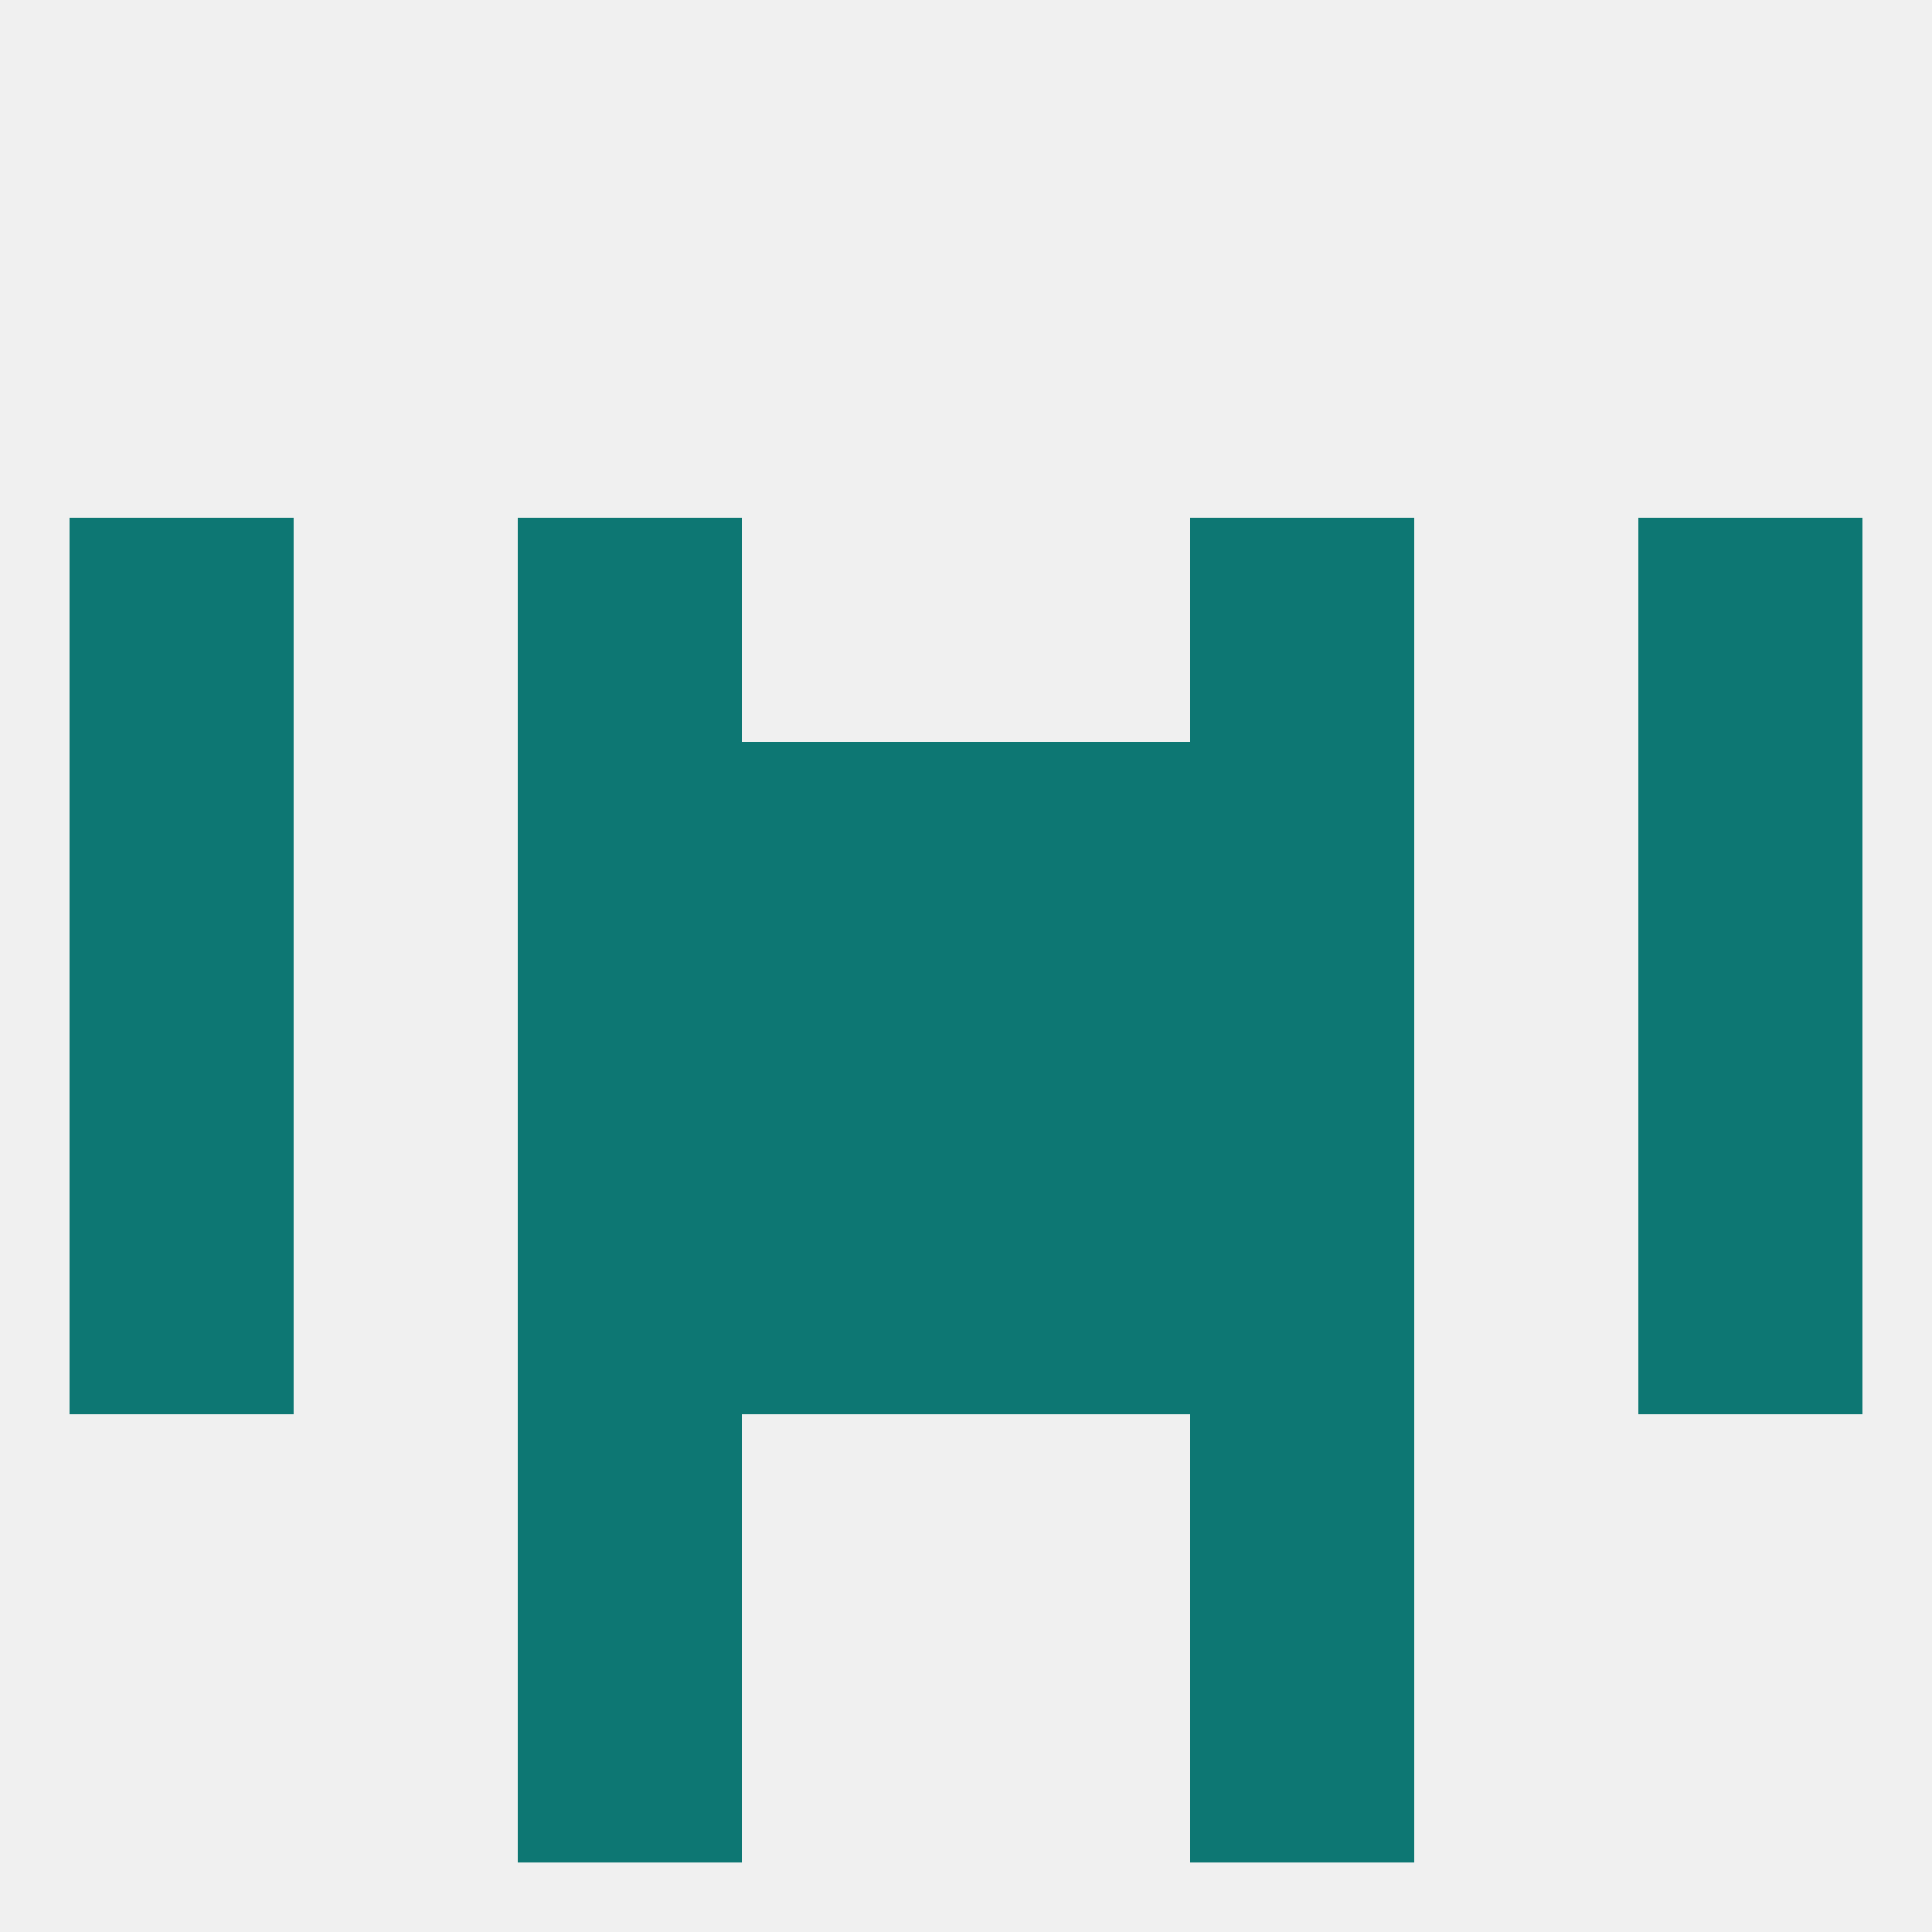
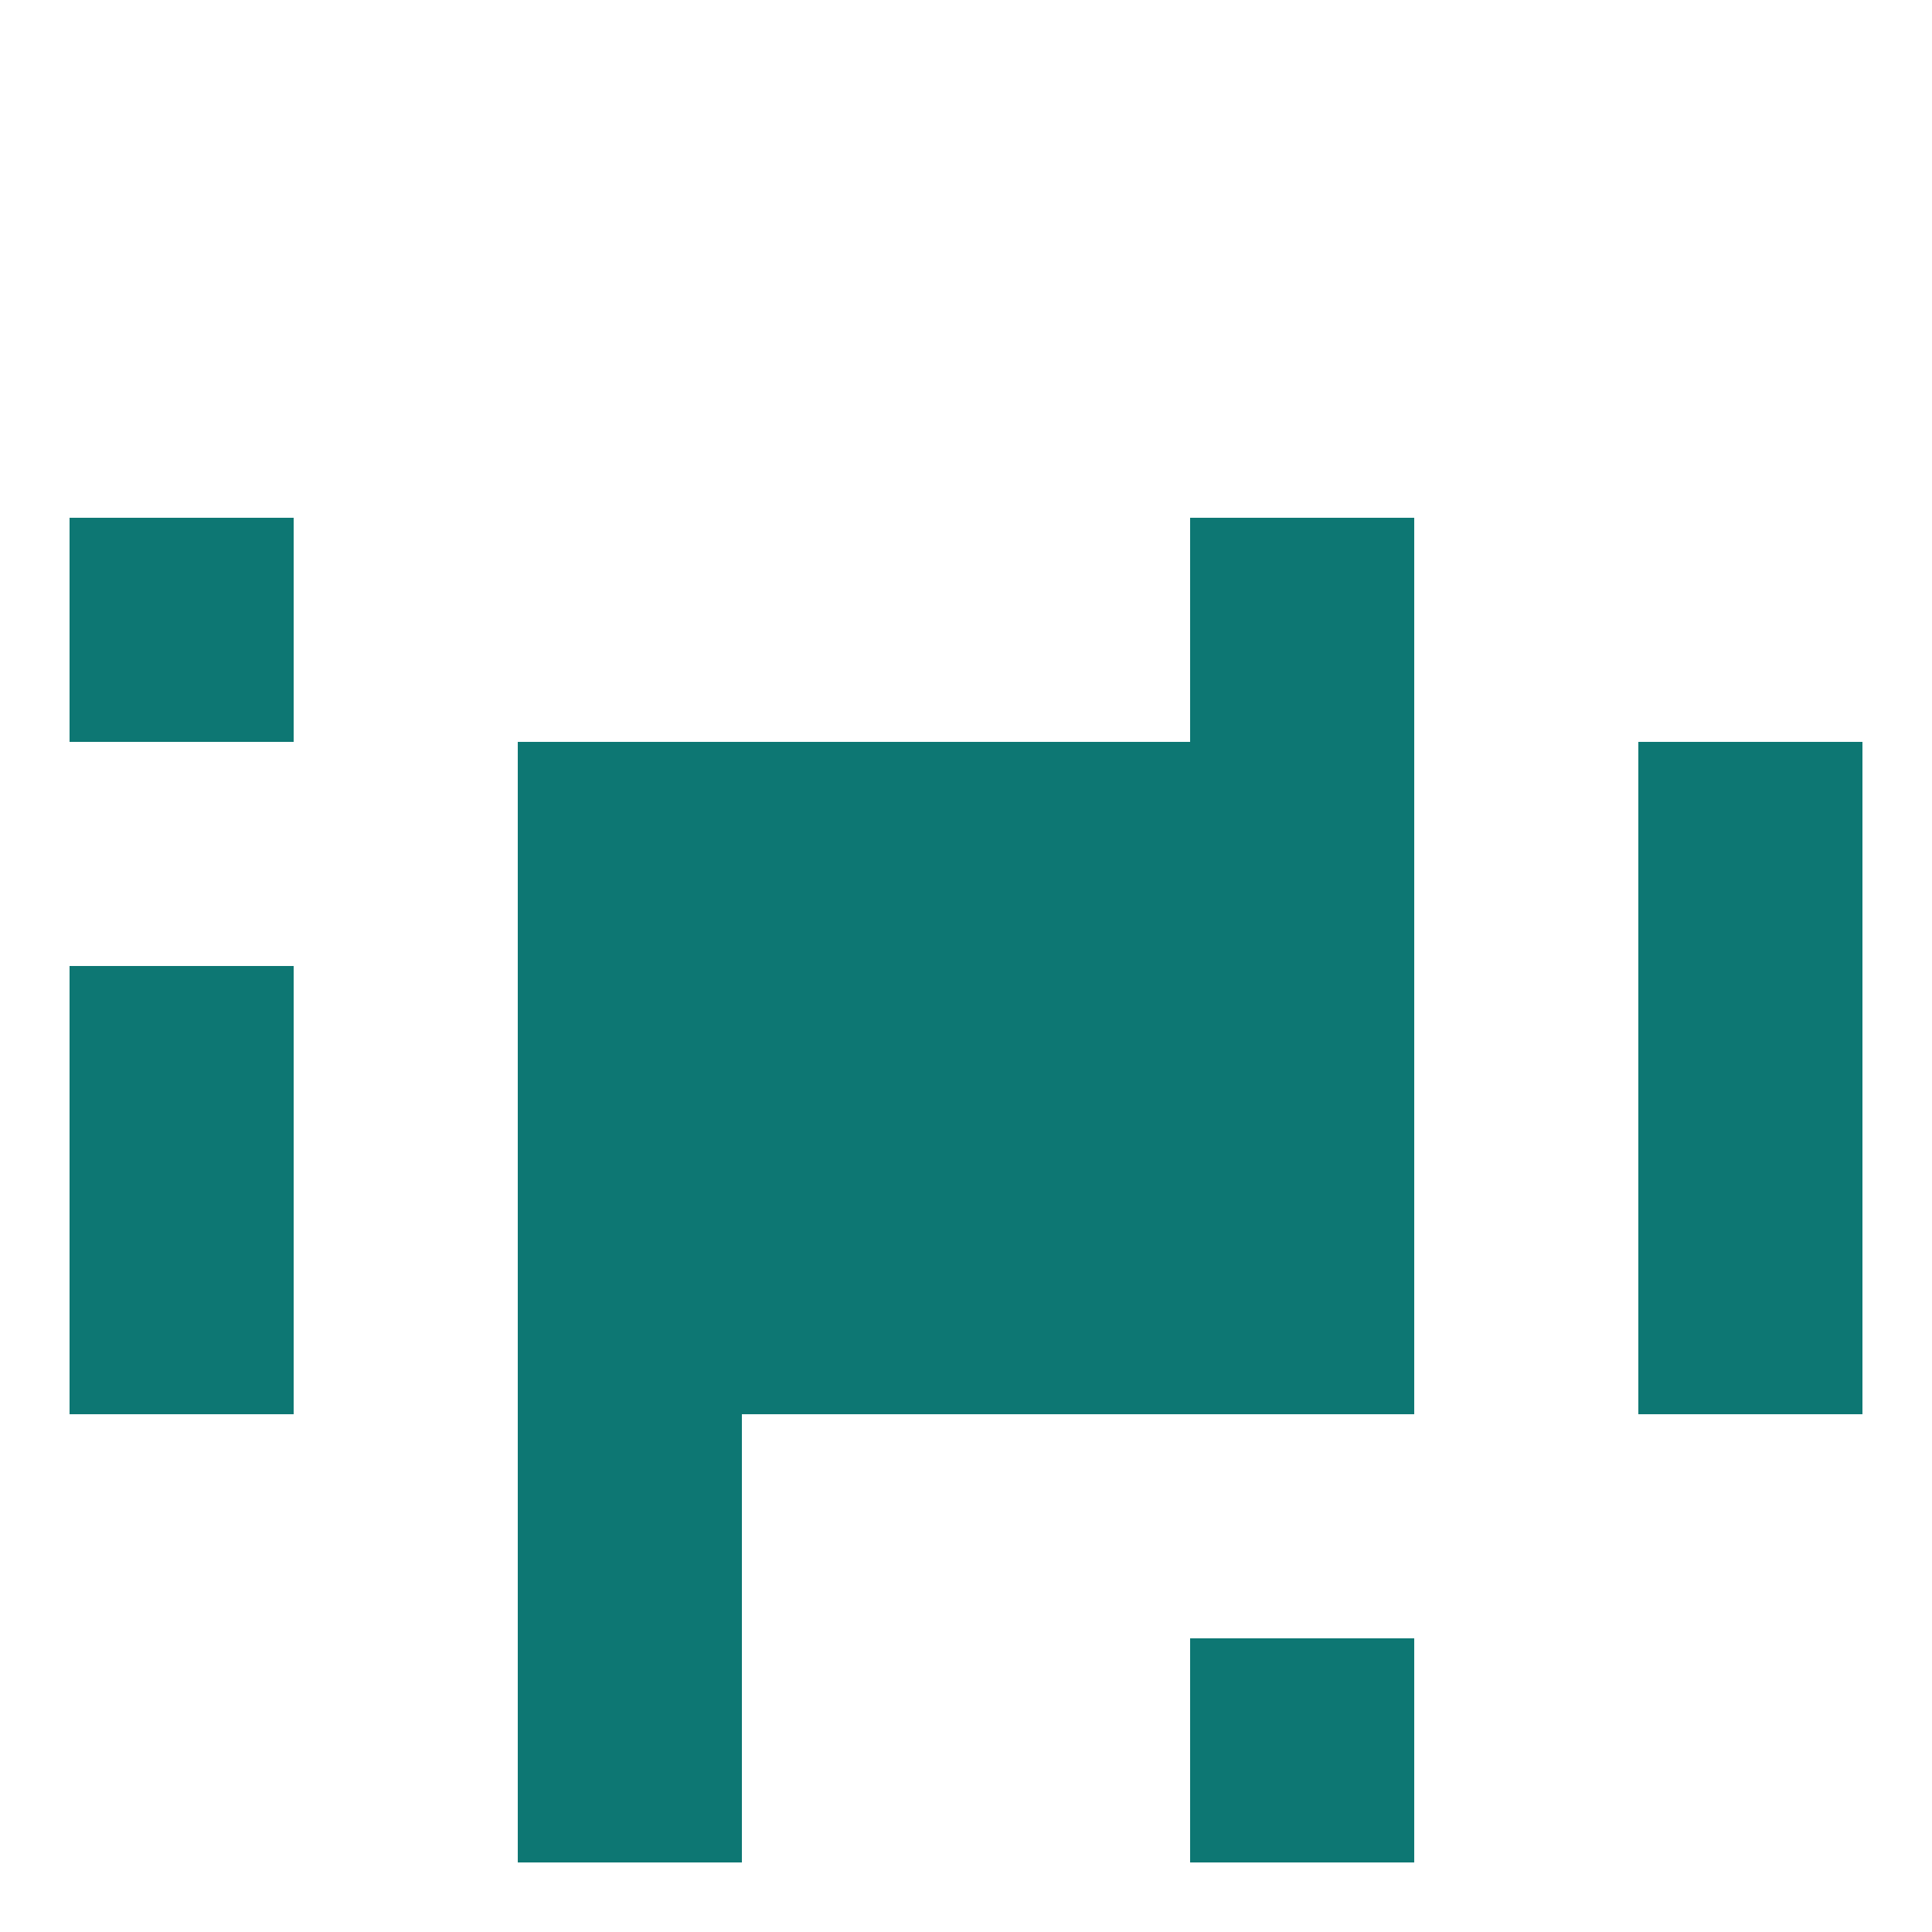
<svg xmlns="http://www.w3.org/2000/svg" version="1.1" baseprofile="full" width="250" height="250" viewBox="0 0 250 250">
-   <rect width="100%" height="100%" fill="rgba(240,240,240,255)" />
  <rect x="67" y="125" width="29" height="29" fill="rgba(13,119,115,255)" />
  <rect x="154" y="125" width="29" height="29" fill="rgba(13,119,115,255)" />
  <rect x="9" y="125" width="29" height="29" fill="rgba(13,119,115,255)" />
  <rect x="212" y="125" width="29" height="29" fill="rgba(13,119,115,255)" />
  <rect x="96" y="125" width="29" height="29" fill="rgba(13,119,115,255)" />
  <rect x="125" y="125" width="29" height="29" fill="rgba(13,119,115,255)" />
  <rect x="96" y="154" width="29" height="29" fill="rgba(13,119,115,255)" />
  <rect x="125" y="154" width="29" height="29" fill="rgba(13,119,115,255)" />
  <rect x="67" y="154" width="29" height="29" fill="rgba(13,119,115,255)" />
  <rect x="154" y="154" width="29" height="29" fill="rgba(13,119,115,255)" />
  <rect x="9" y="154" width="29" height="29" fill="rgba(13,119,115,255)" />
  <rect x="212" y="154" width="29" height="29" fill="rgba(13,119,115,255)" />
  <rect x="67" y="183" width="29" height="29" fill="rgba(13,119,115,255)" />
-   <rect x="154" y="183" width="29" height="29" fill="rgba(13,119,115,255)" />
  <rect x="67" y="212" width="29" height="29" fill="rgba(13,119,115,255)" />
  <rect x="154" y="212" width="29" height="29" fill="rgba(13,119,115,255)" />
  <rect x="125" y="96" width="29" height="29" fill="rgba(13,119,115,255)" />
  <rect x="67" y="96" width="29" height="29" fill="rgba(13,119,115,255)" />
  <rect x="154" y="96" width="29" height="29" fill="rgba(13,119,115,255)" />
-   <rect x="9" y="96" width="29" height="29" fill="rgba(13,119,115,255)" />
  <rect x="212" y="96" width="29" height="29" fill="rgba(13,119,115,255)" />
  <rect x="96" y="96" width="29" height="29" fill="rgba(13,119,115,255)" />
  <rect x="9" y="67" width="29" height="29" fill="rgba(13,119,115,255)" />
-   <rect x="212" y="67" width="29" height="29" fill="rgba(13,119,115,255)" />
-   <rect x="67" y="67" width="29" height="29" fill="rgba(13,119,115,255)" />
  <rect x="154" y="67" width="29" height="29" fill="rgba(13,119,115,255)" />
</svg>